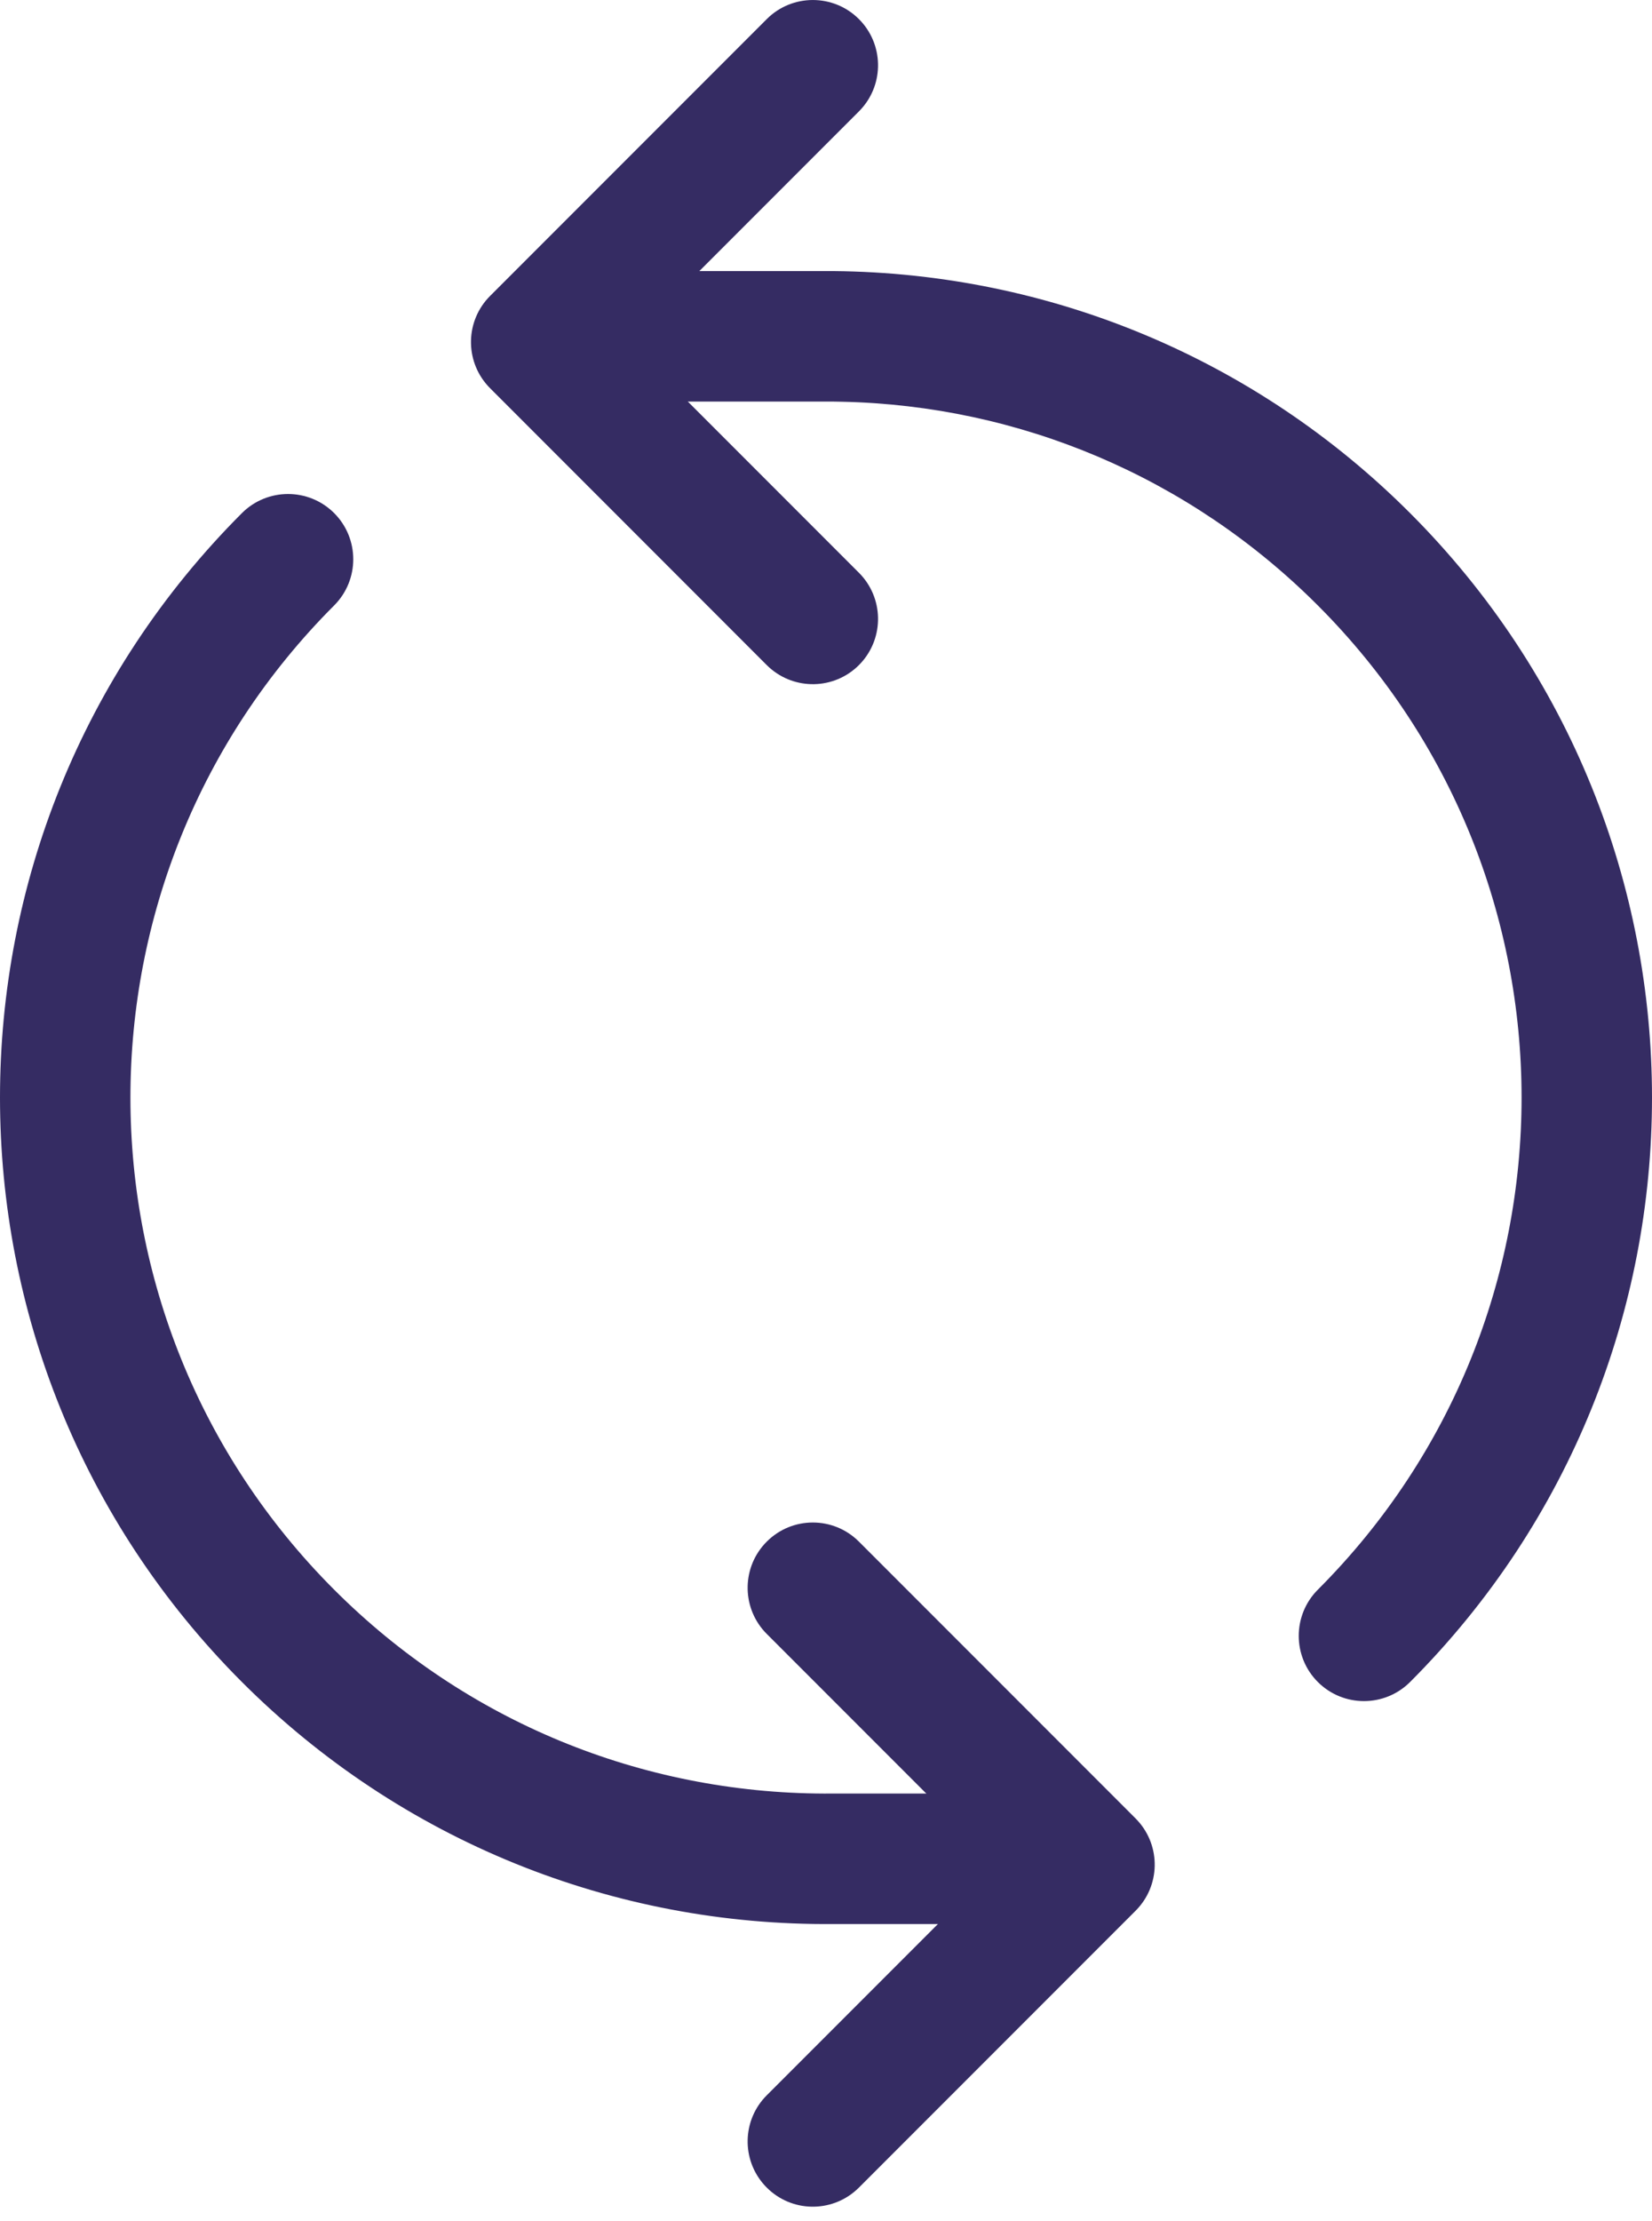
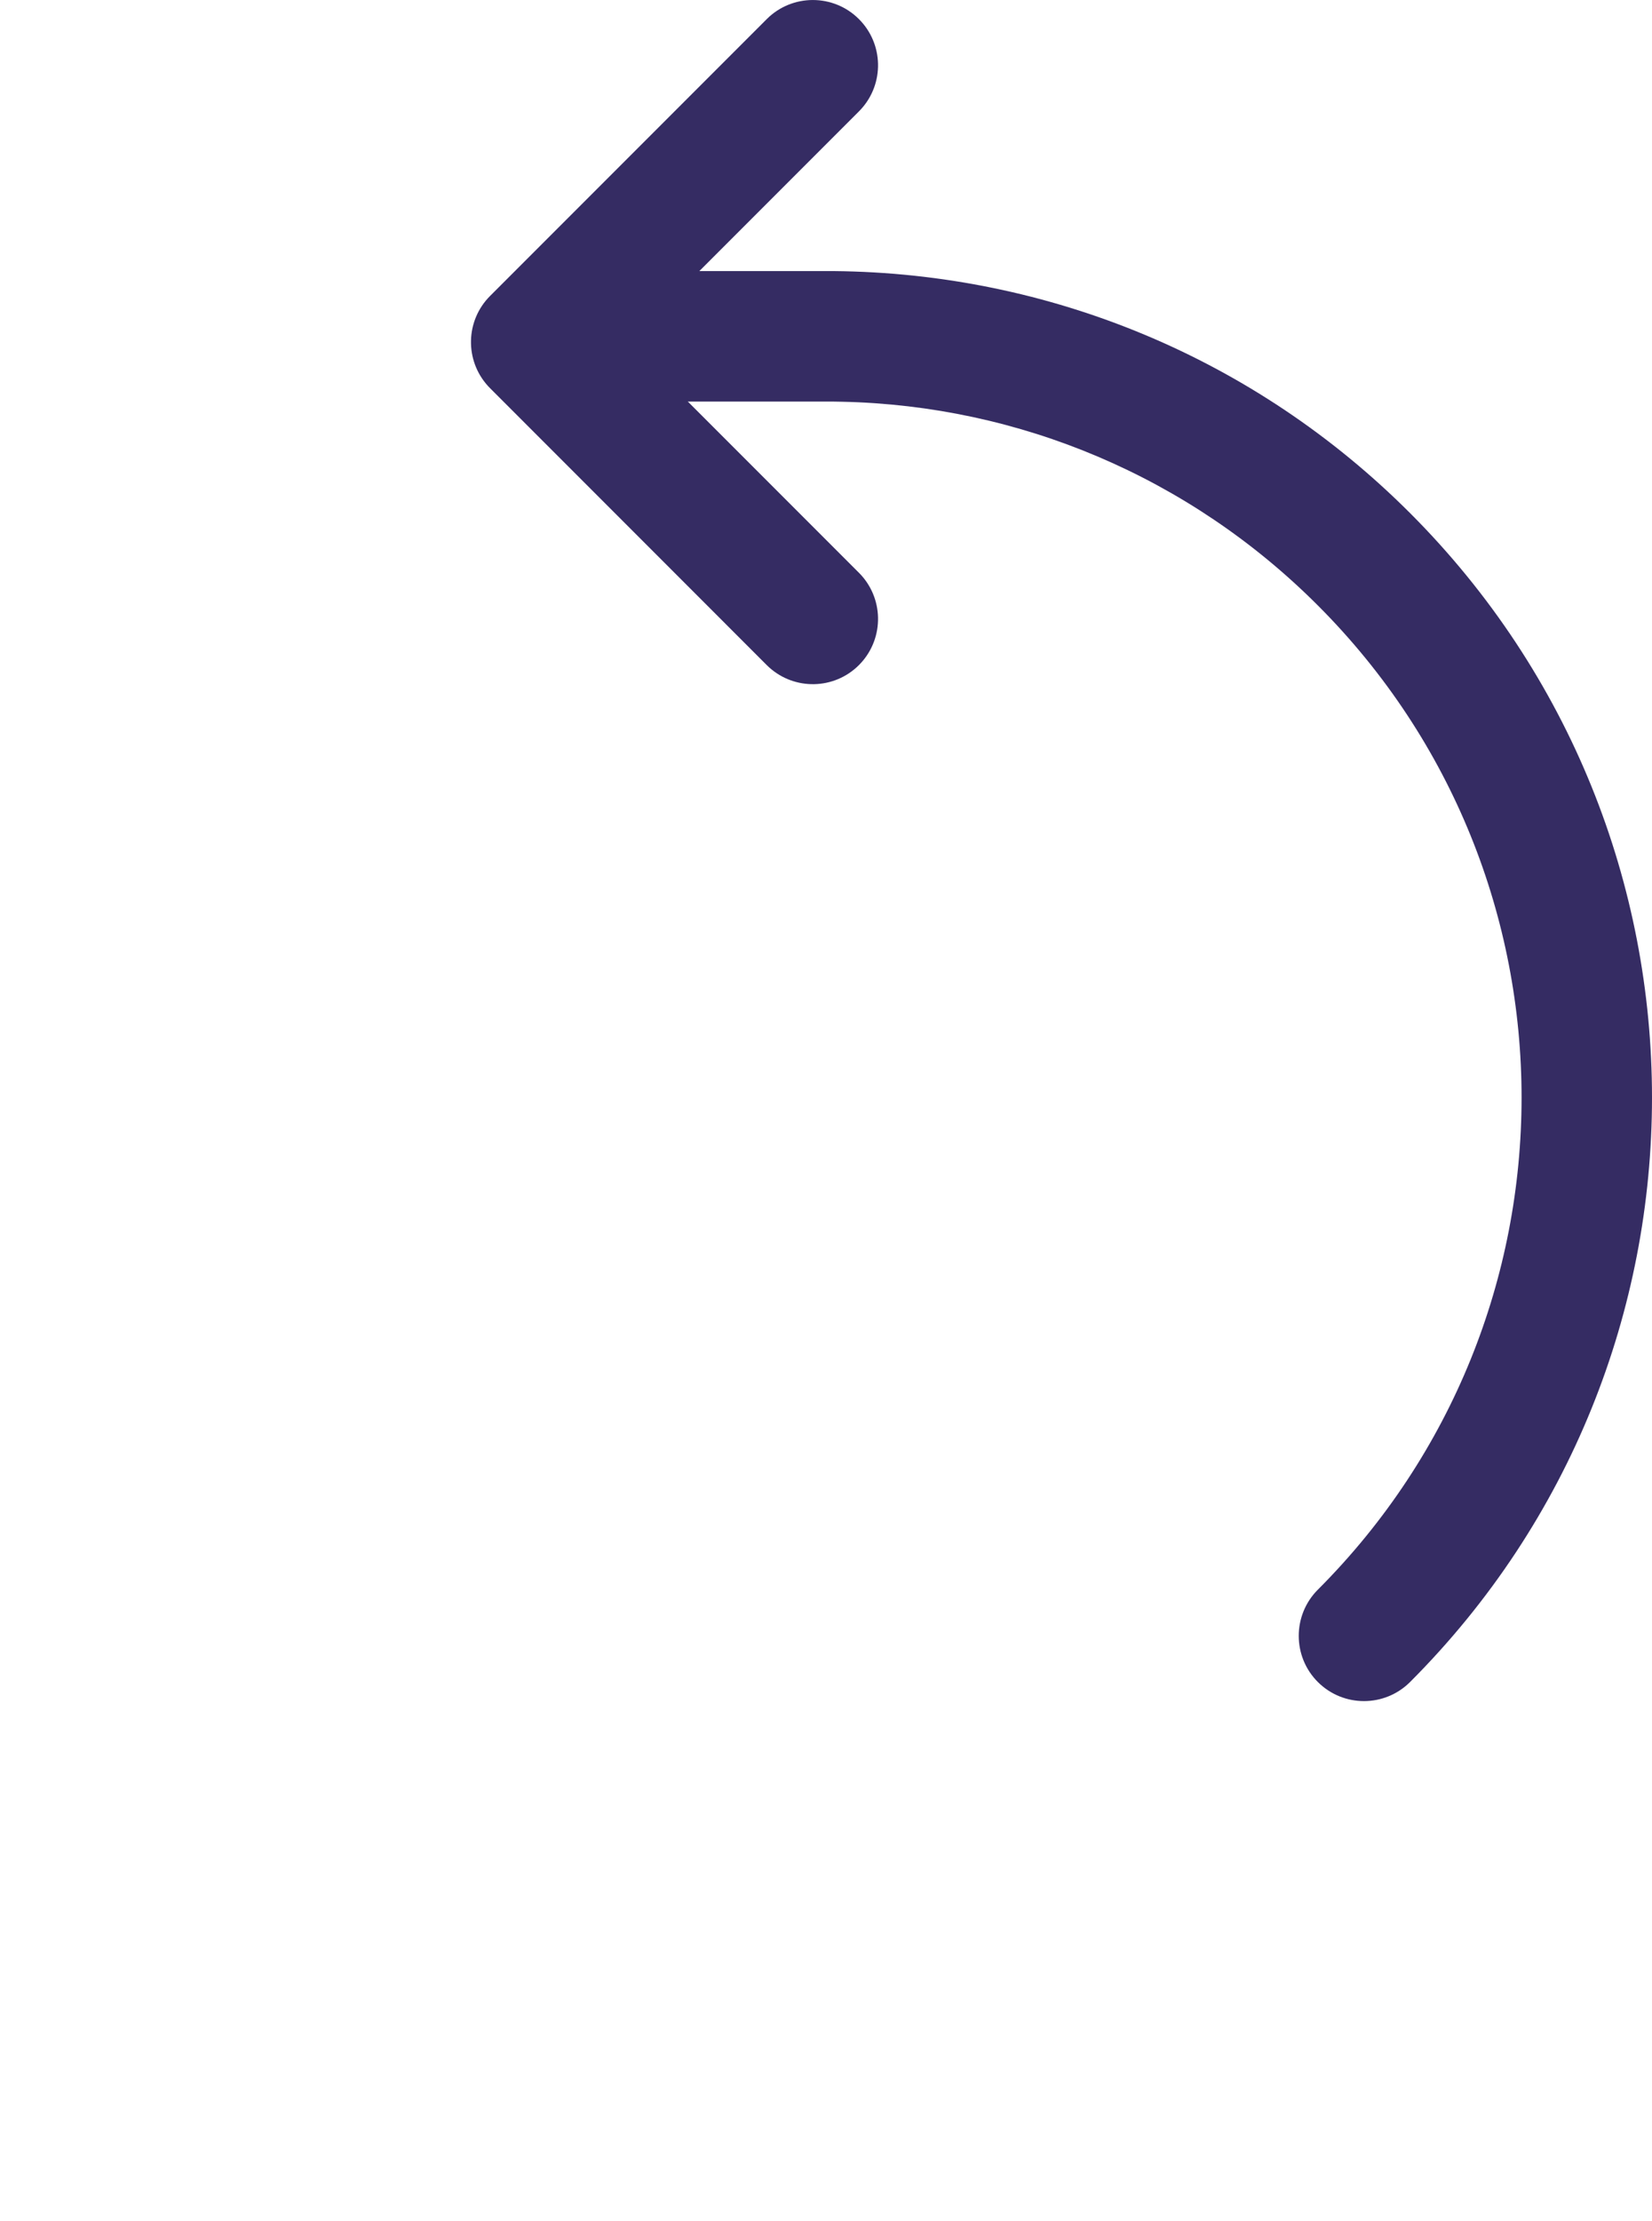
<svg xmlns="http://www.w3.org/2000/svg" width="32" height="43" viewBox="0 0 32 43" fill="none">
-   <path d="M6.473 9.933C6.966 10.427 6.966 11.226 6.473 11.72C1.211 16.982 1.211 25.513 6.473 30.774C9.026 33.328 12.425 34.711 15.972 34.721L16.142 34.72H20.262C20.96 34.72 21.525 35.286 21.525 35.983C21.525 36.659 20.994 37.211 20.327 37.245L20.262 37.246L16.154 37.246C11.886 37.287 7.765 35.639 4.686 32.561C-1.562 26.312 -1.562 16.182 4.686 9.933C5.18 9.44 5.979 9.44 6.473 9.933Z" fill="#352C63" />
  <path d="M27.314 9.933C33.562 16.182 33.562 26.312 27.314 32.561C26.82 33.054 26.021 33.054 25.527 32.561C25.034 32.068 25.034 31.268 25.527 30.774C30.789 25.513 30.789 16.982 25.527 11.72C23.037 9.229 19.744 7.851 16.309 7.777L16.14 7.774H11.228C10.53 7.774 9.965 7.208 9.965 6.511C9.965 5.835 10.496 5.283 11.163 5.249L11.228 5.248L16.152 5.248C20.315 5.286 24.31 6.929 27.314 9.933Z" fill="#352C63" />
  <path d="M16.638 12.875C16.159 13.354 15.391 13.367 14.895 12.916L14.852 12.875L9.493 7.515C9.014 7.036 9 6.268 9.452 5.772L9.493 5.729L14.852 0.37C15.345 -0.123 16.145 -0.123 16.638 0.37C17.117 0.849 17.131 1.618 16.679 2.113L16.638 2.156L12.172 6.622L16.638 11.088C17.117 11.567 17.131 12.336 16.679 12.832L16.638 12.875Z" fill="#352C63" />
-   <path d="M14.852 42.348C15.331 42.828 16.099 42.841 16.595 42.389L16.638 42.348L21.997 36.989C22.477 36.51 22.49 35.742 22.038 35.246L21.997 35.203L16.638 29.844C16.145 29.35 15.345 29.35 14.852 29.844C14.373 30.323 14.359 31.091 14.811 31.587L14.852 31.63L19.318 36.096L14.852 40.562C14.373 41.041 14.359 41.809 14.811 42.305L14.852 42.348Z" fill="#352C63" />
</svg>